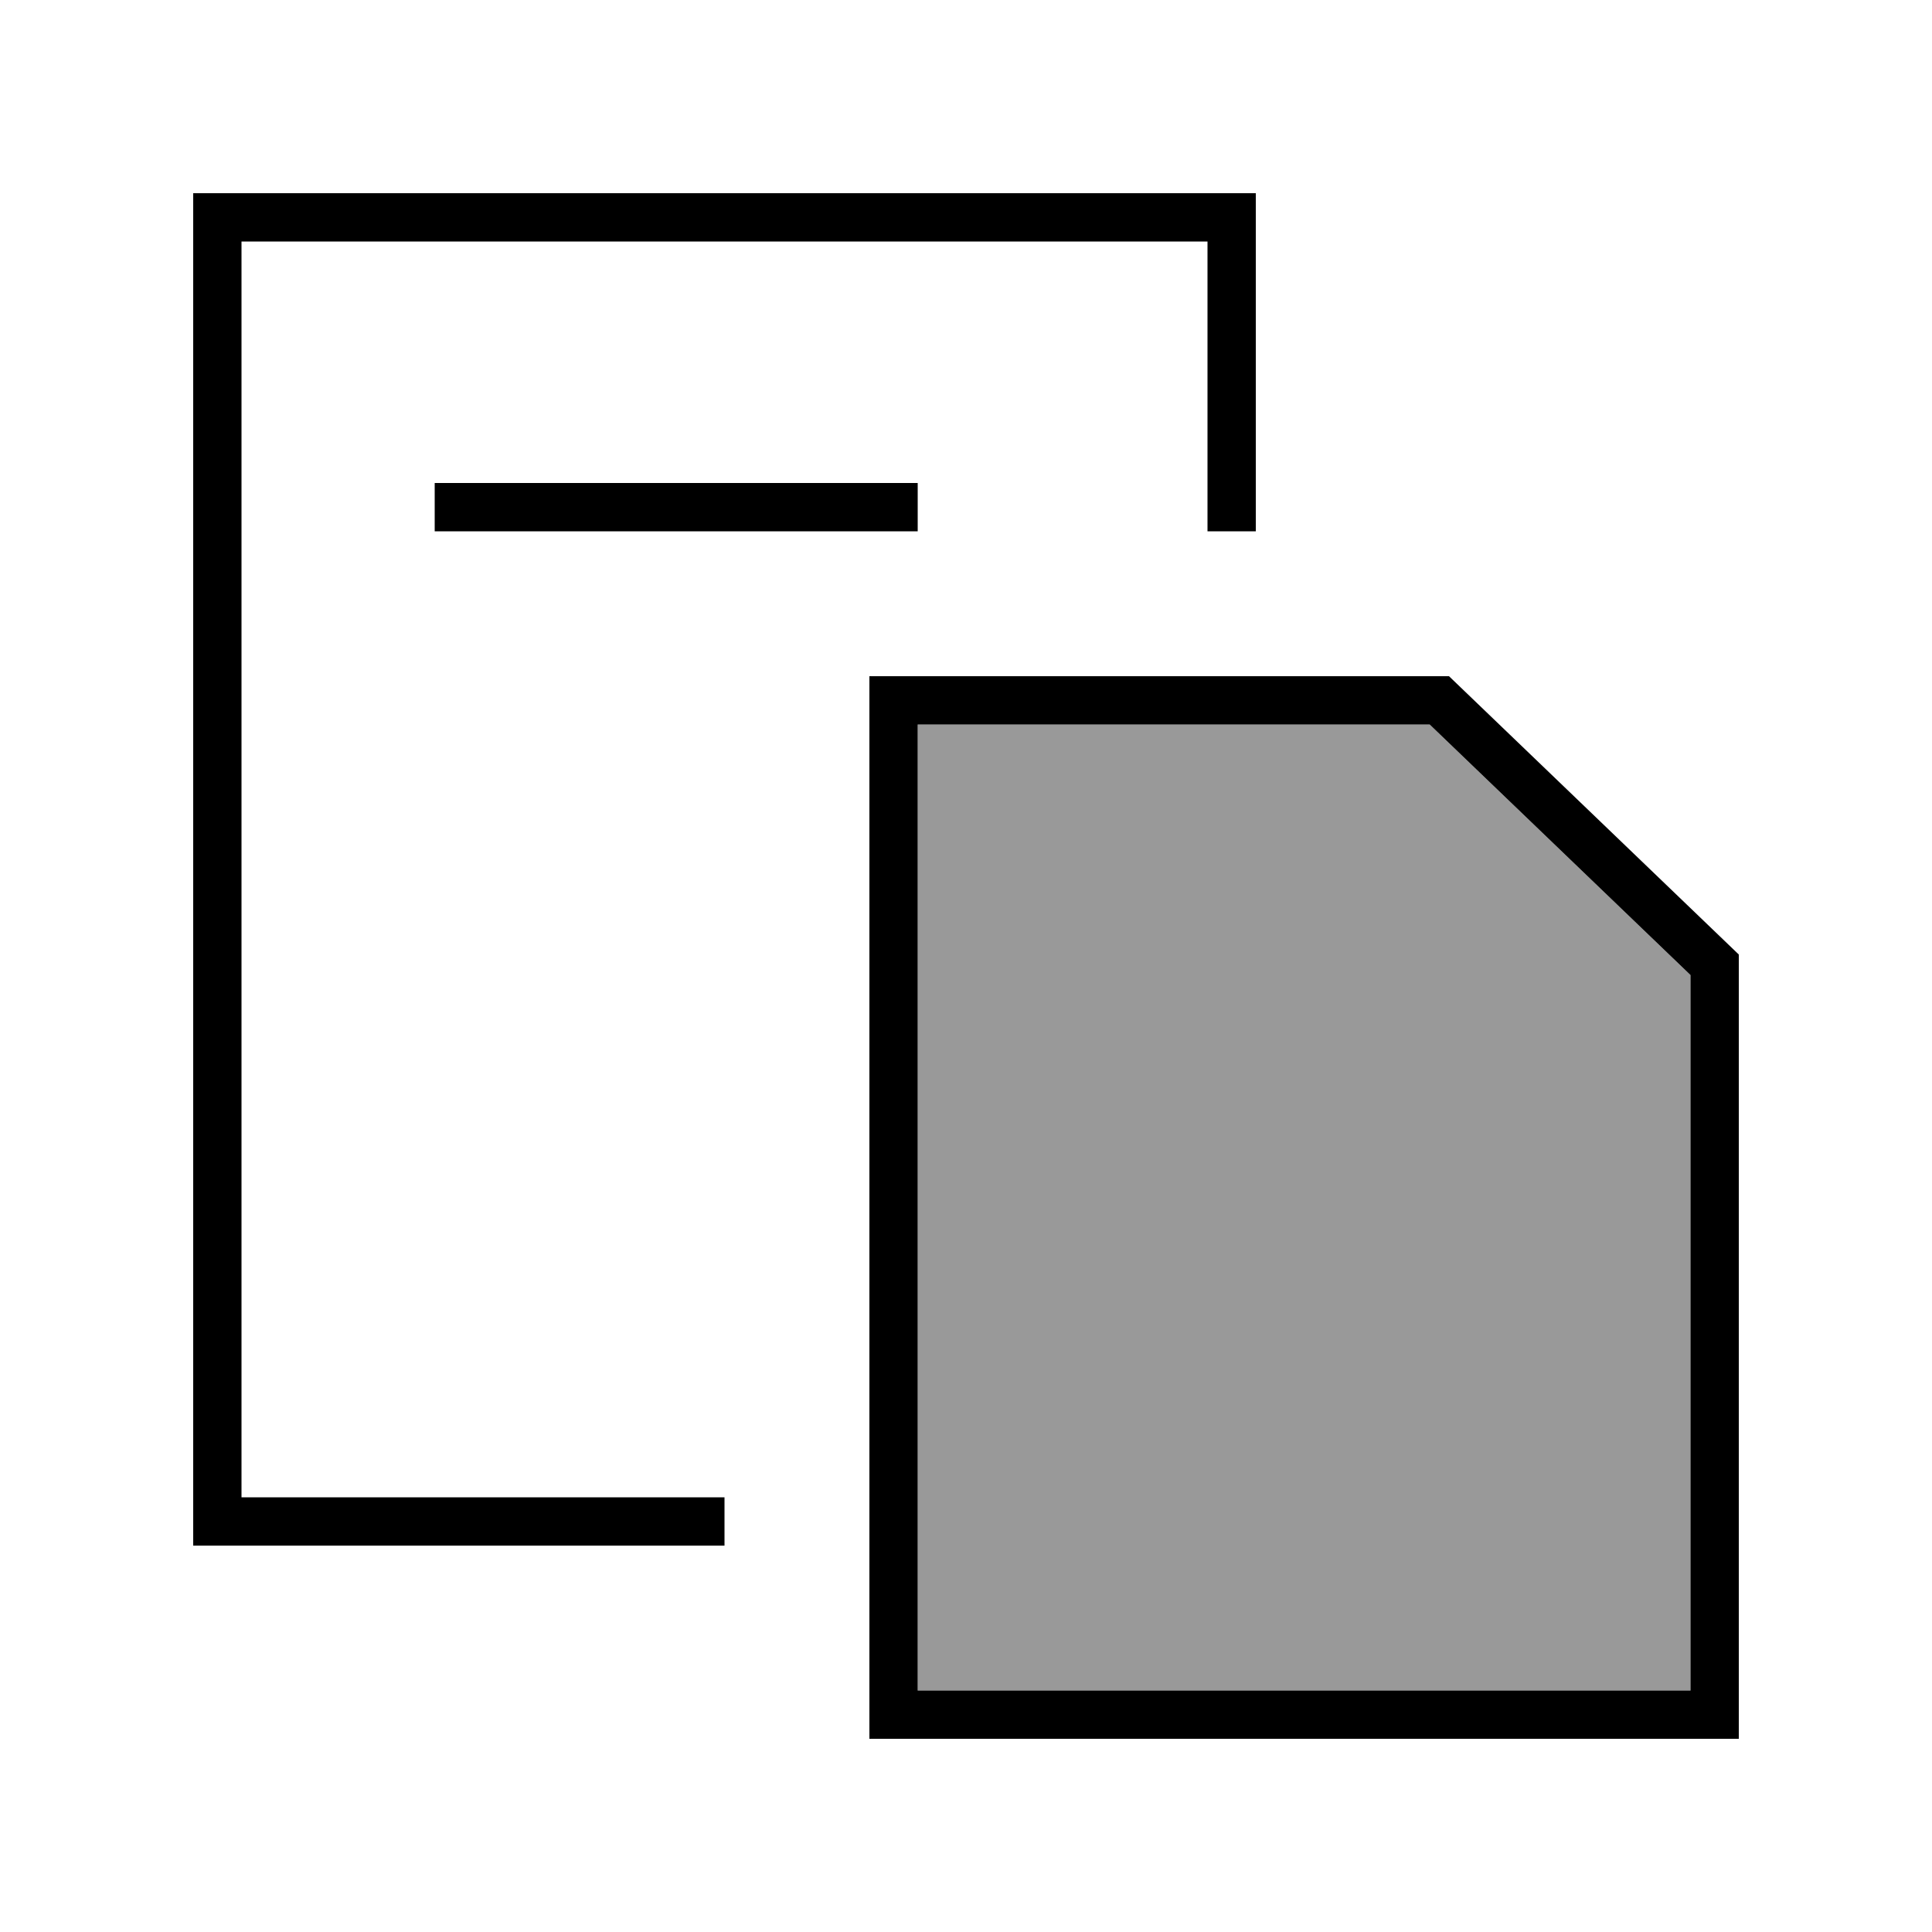
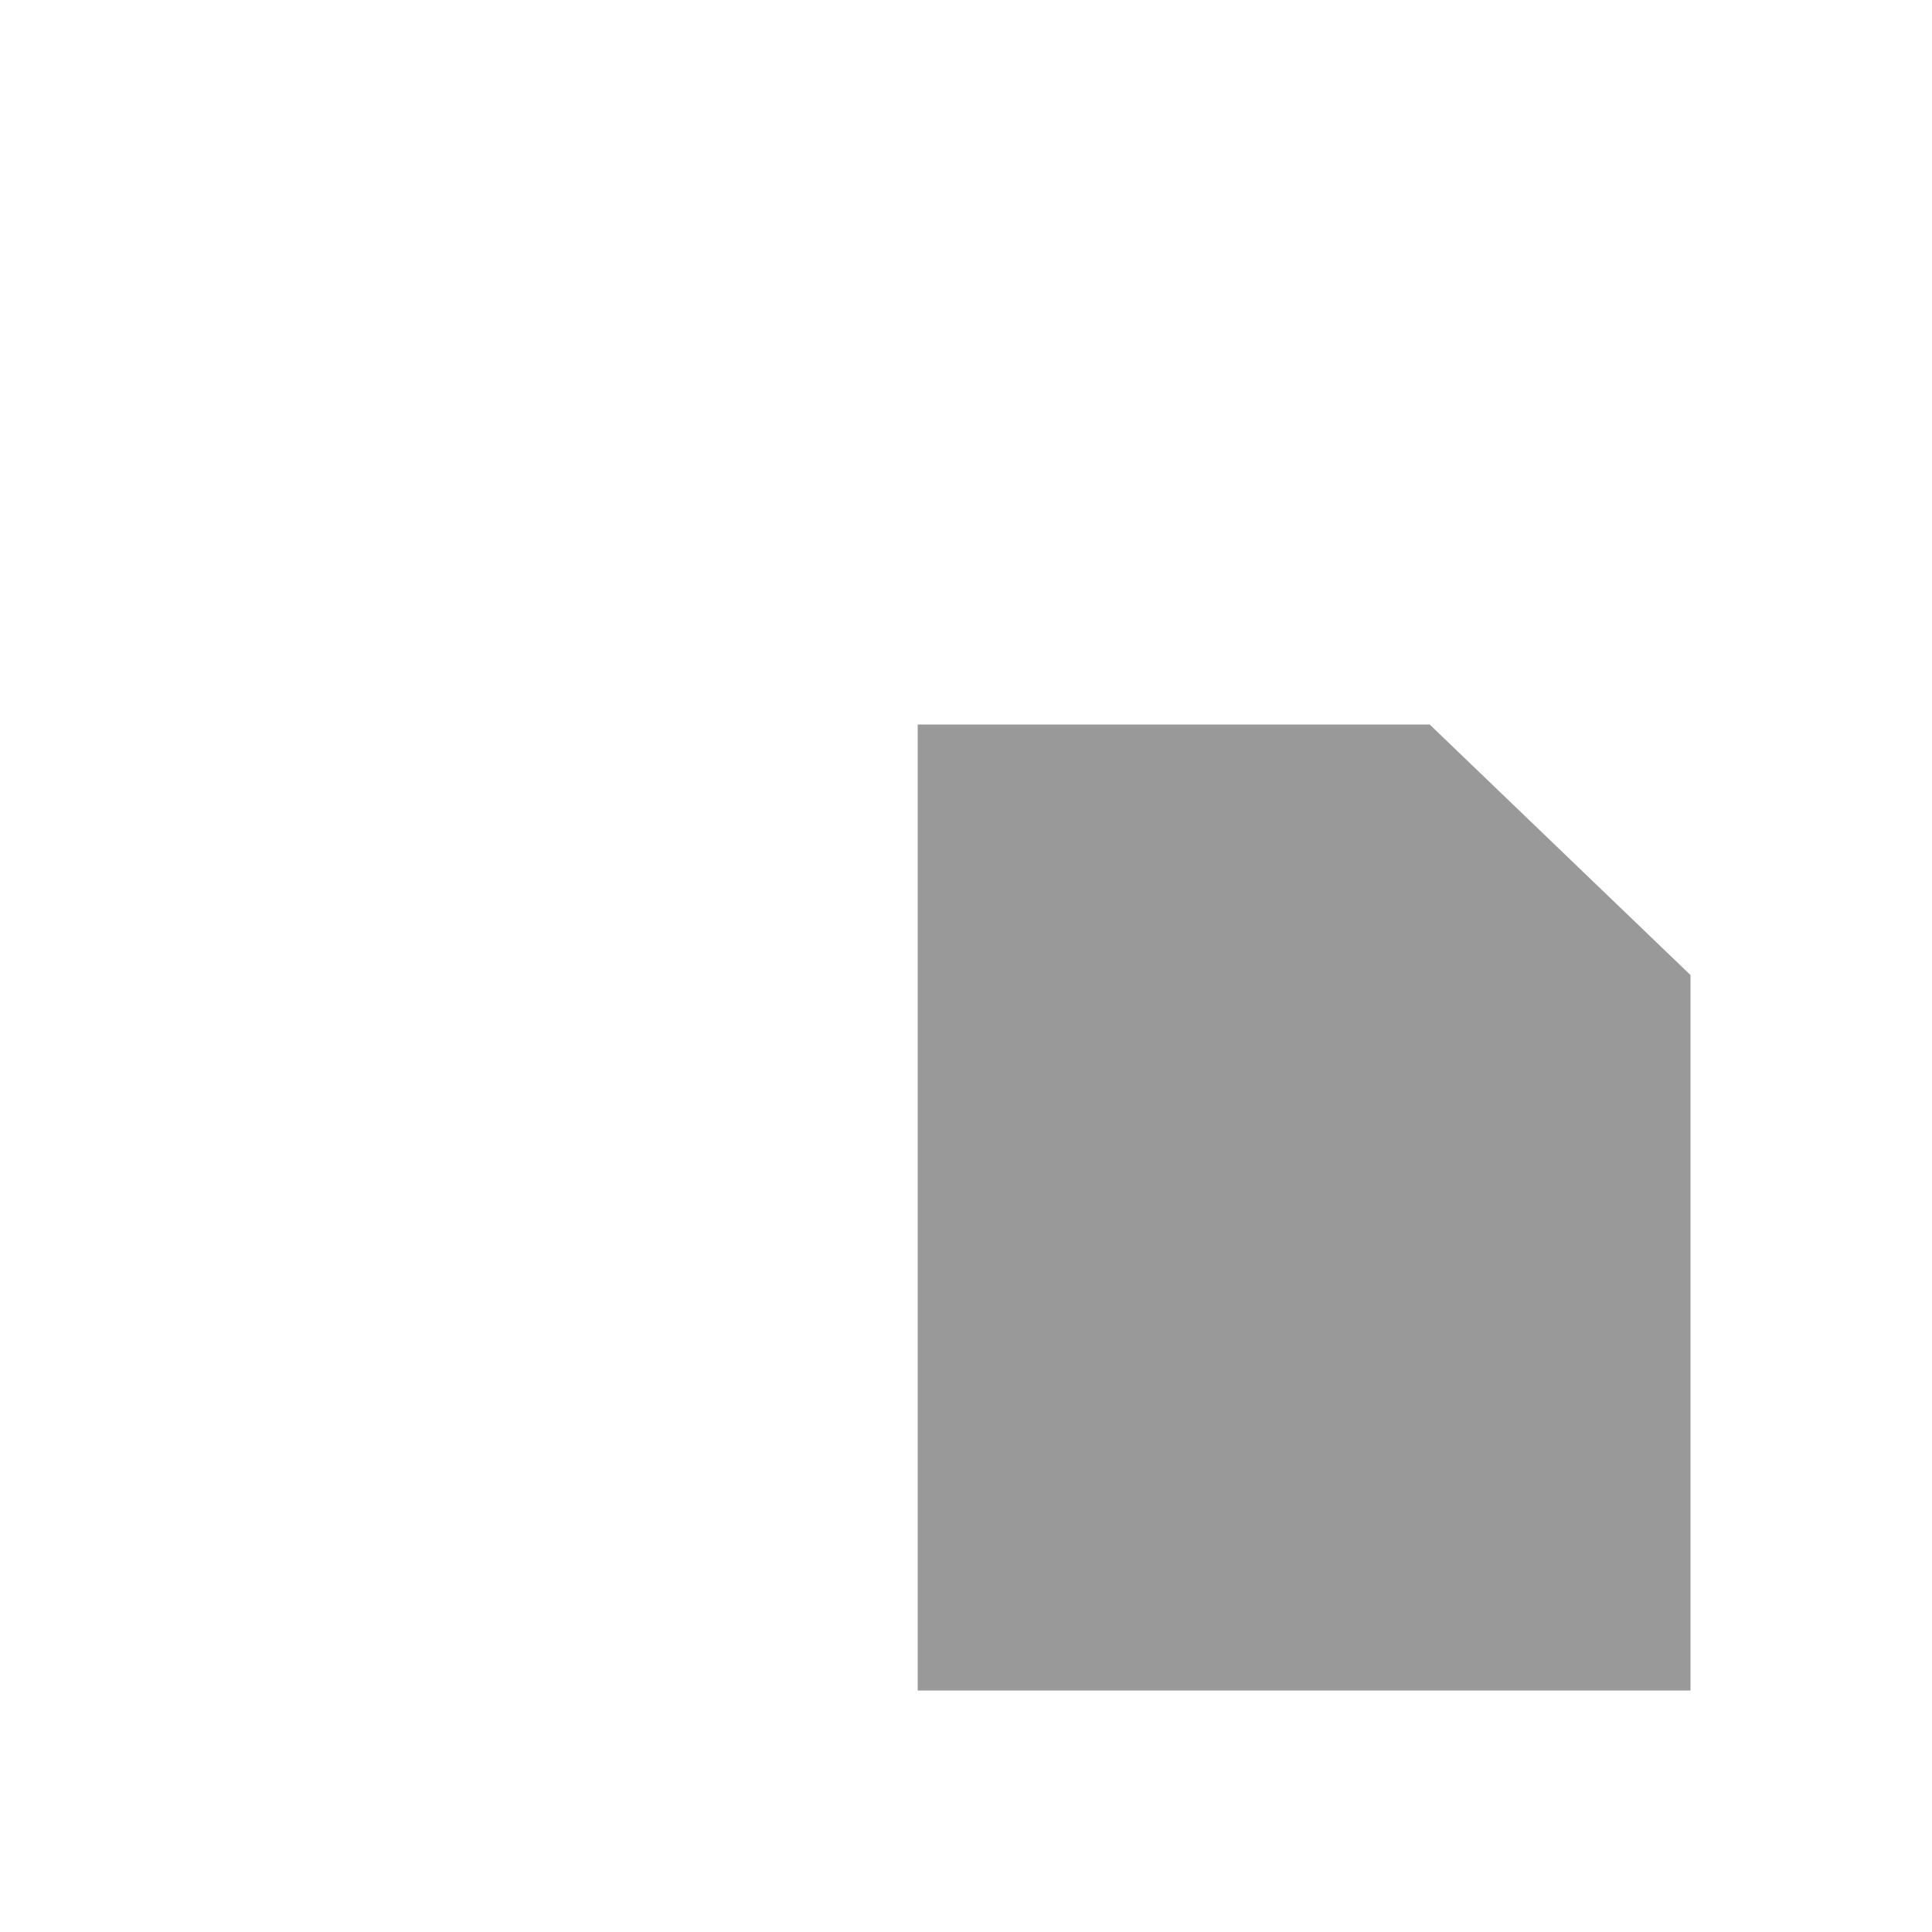
<svg xmlns="http://www.w3.org/2000/svg" viewBox="0 0 640 640">
-   <path opacity=".4" fill="currentColor" d="M304 240L304 560L560 560L560 323L473.6 240L304 240z" />
-   <path fill="currentColor" d="M80 80L400 80L400 176L416 176L416 64L64 64L64 512L240 512L240 496L80 496L80 80zM304 160L144 160L144 176L304 176L304 160zM560 560L304 560L304 240L473.6 240L560 323L560 560zM304 224L288 224L288 576L576 576L576 316.2L480 224L304 224z" />
+   <path opacity=".4" fill="currentColor" d="M304 240L304 560L560 560L560 323L473.6 240z" />
</svg>